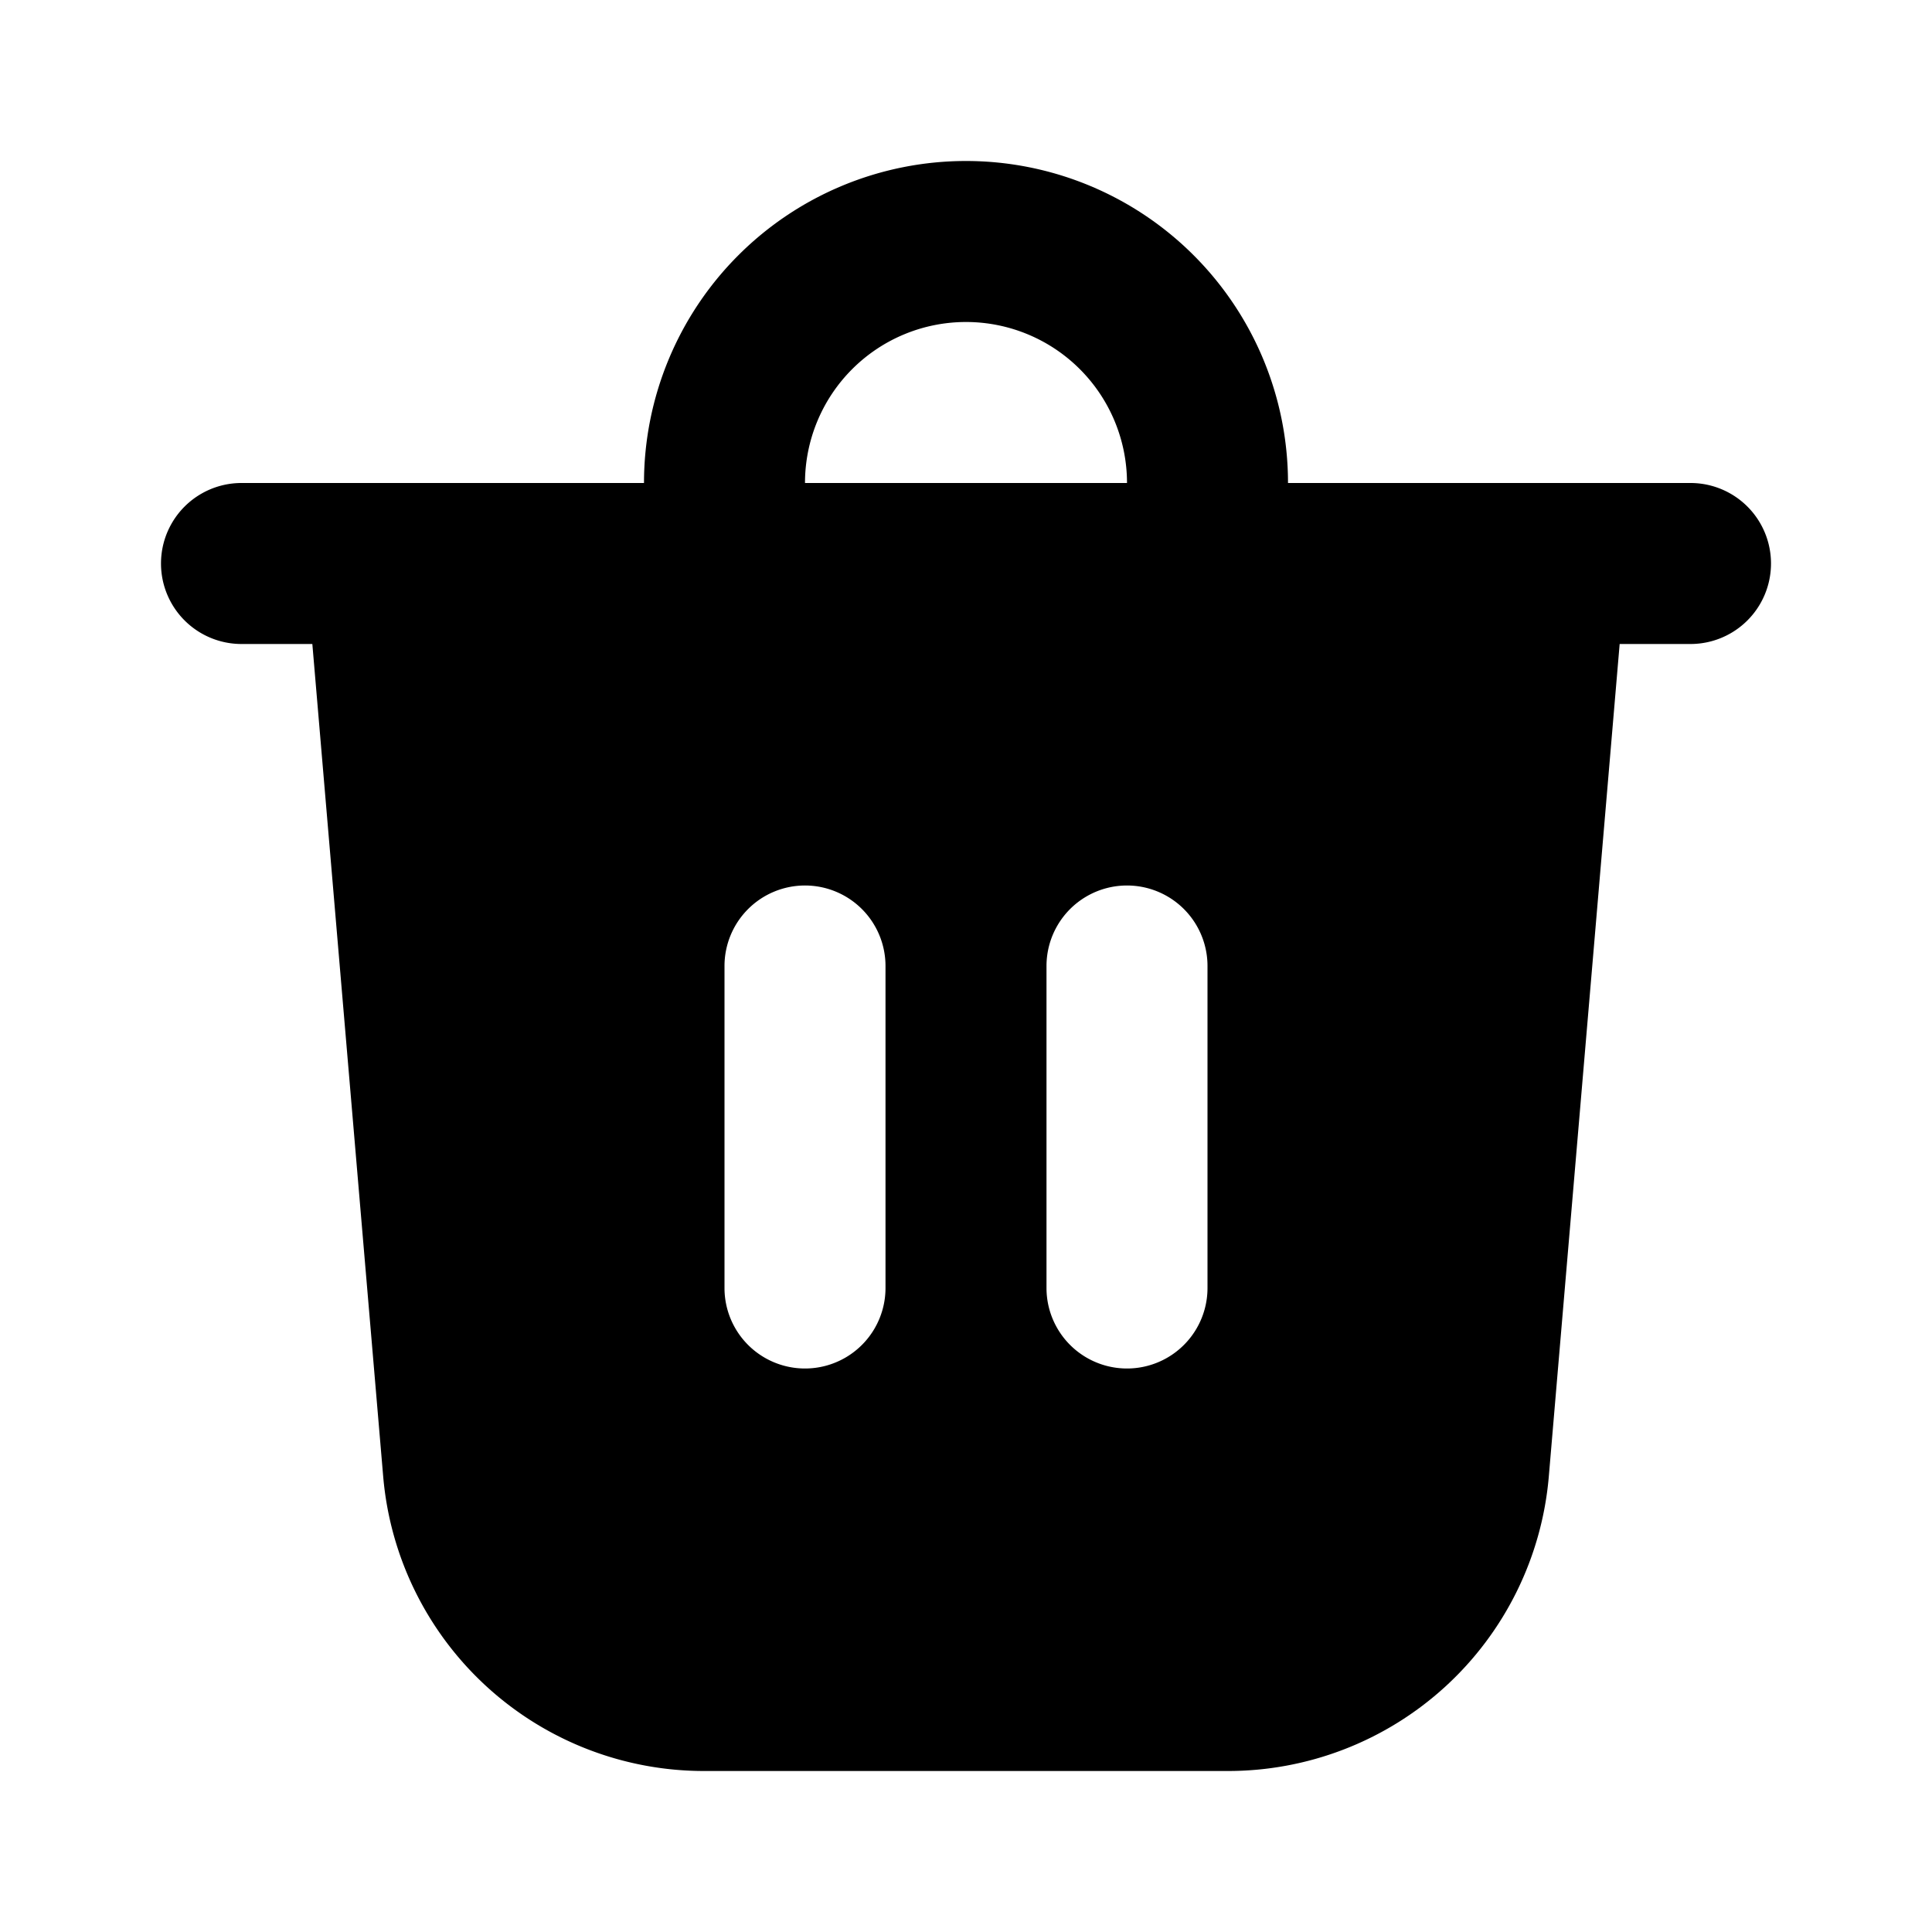
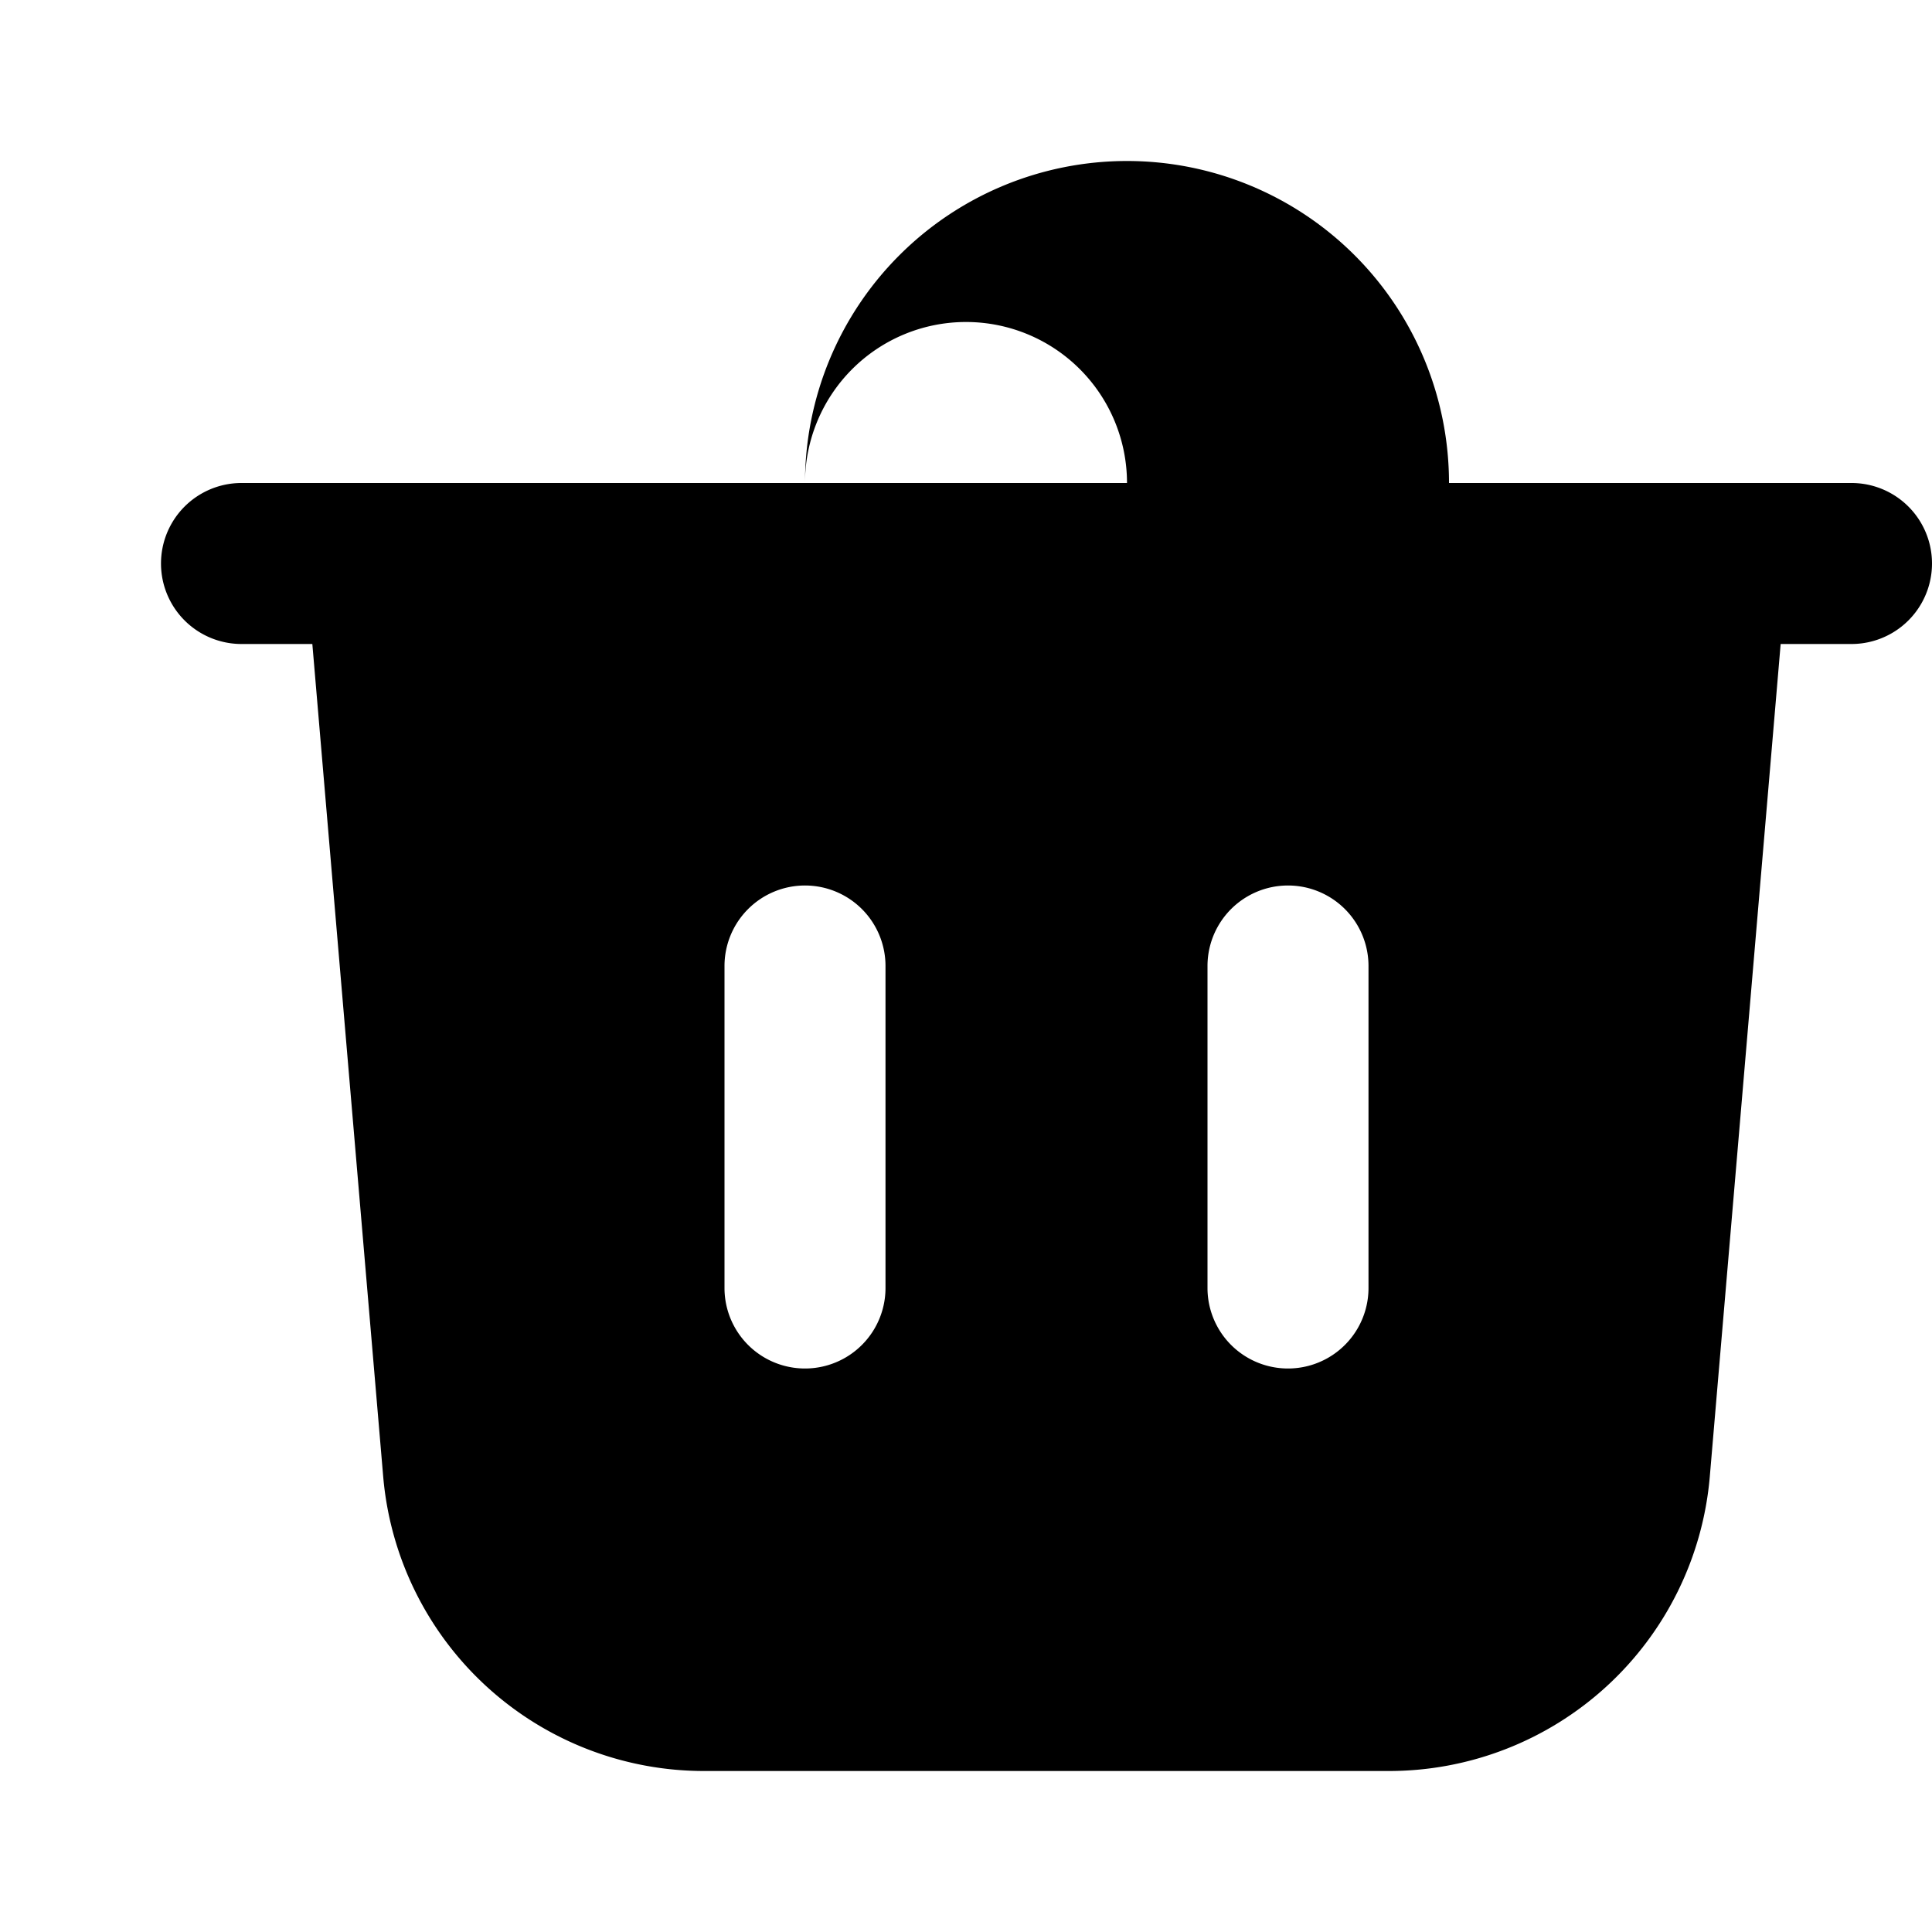
<svg xmlns="http://www.w3.org/2000/svg" width="12" height="12" viewBox="0 0 12 12">
-   <path d="M5 3h2a1 1 0 0 0-2 0ZM4 3a2 2 0 1 1 4 0h2.5a.5.5 0 0 1 0 1h-.44l-.44 5.17a2 2 0 0 1-2 1.83H4.38a2 2 0 0 1-2-1.83L1.94 4H1.5a.5.5 0 0 1 0-1H4Zm3.5 3a.5.5 0 0 0-1 0v2a.5.5 0 0 0 1 0V6ZM5 5.5a.5.5 0 0 0-.5.5v2a.5.5 0 0 0 1 0V6a.5.5 0 0 0-.5-.5Z" />
+   <path d="M5 3h2a1 1 0 0 0-2 0Za2 2 0 1 1 4 0h2.5a.5.5 0 0 1 0 1h-.44l-.44 5.17a2 2 0 0 1-2 1.83H4.38a2 2 0 0 1-2-1.83L1.94 4H1.5a.5.5 0 0 1 0-1H4Zm3.5 3a.5.5 0 0 0-1 0v2a.5.5 0 0 0 1 0V6ZM5 5.5a.5.5 0 0 0-.5.5v2a.5.5 0 0 0 1 0V6a.5.5 0 0 0-.5-.5Z" />
</svg>